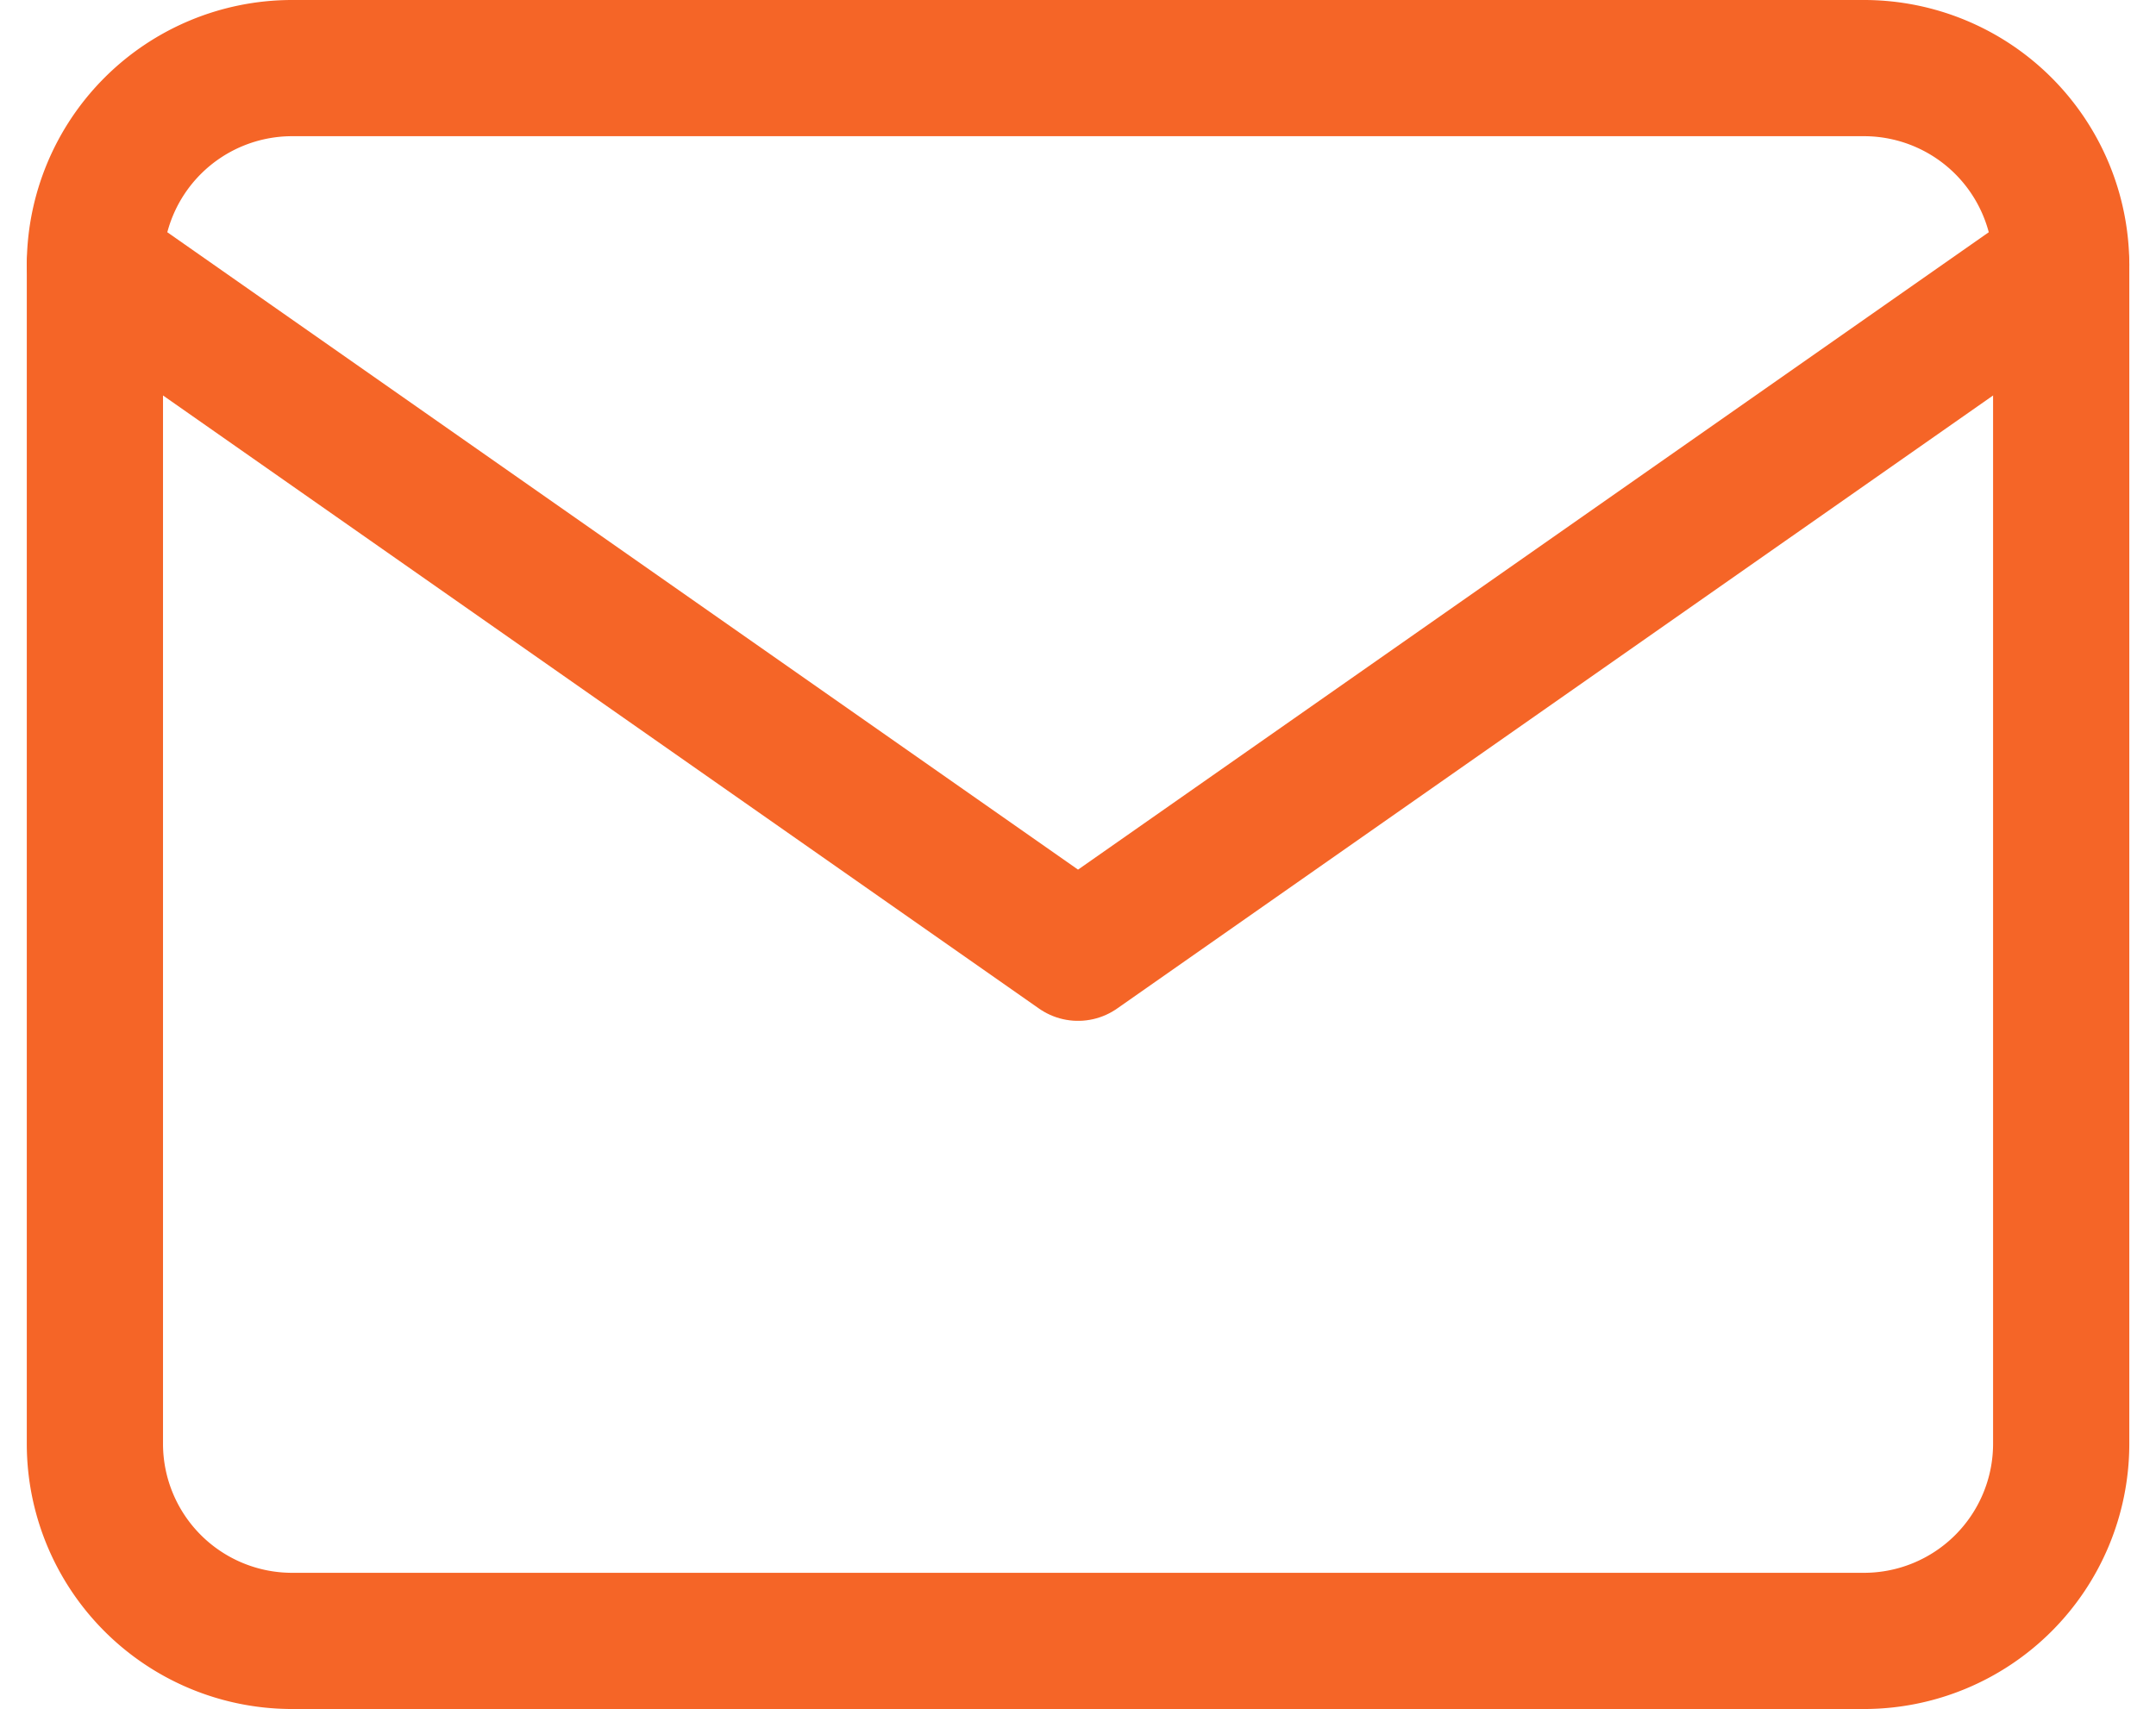
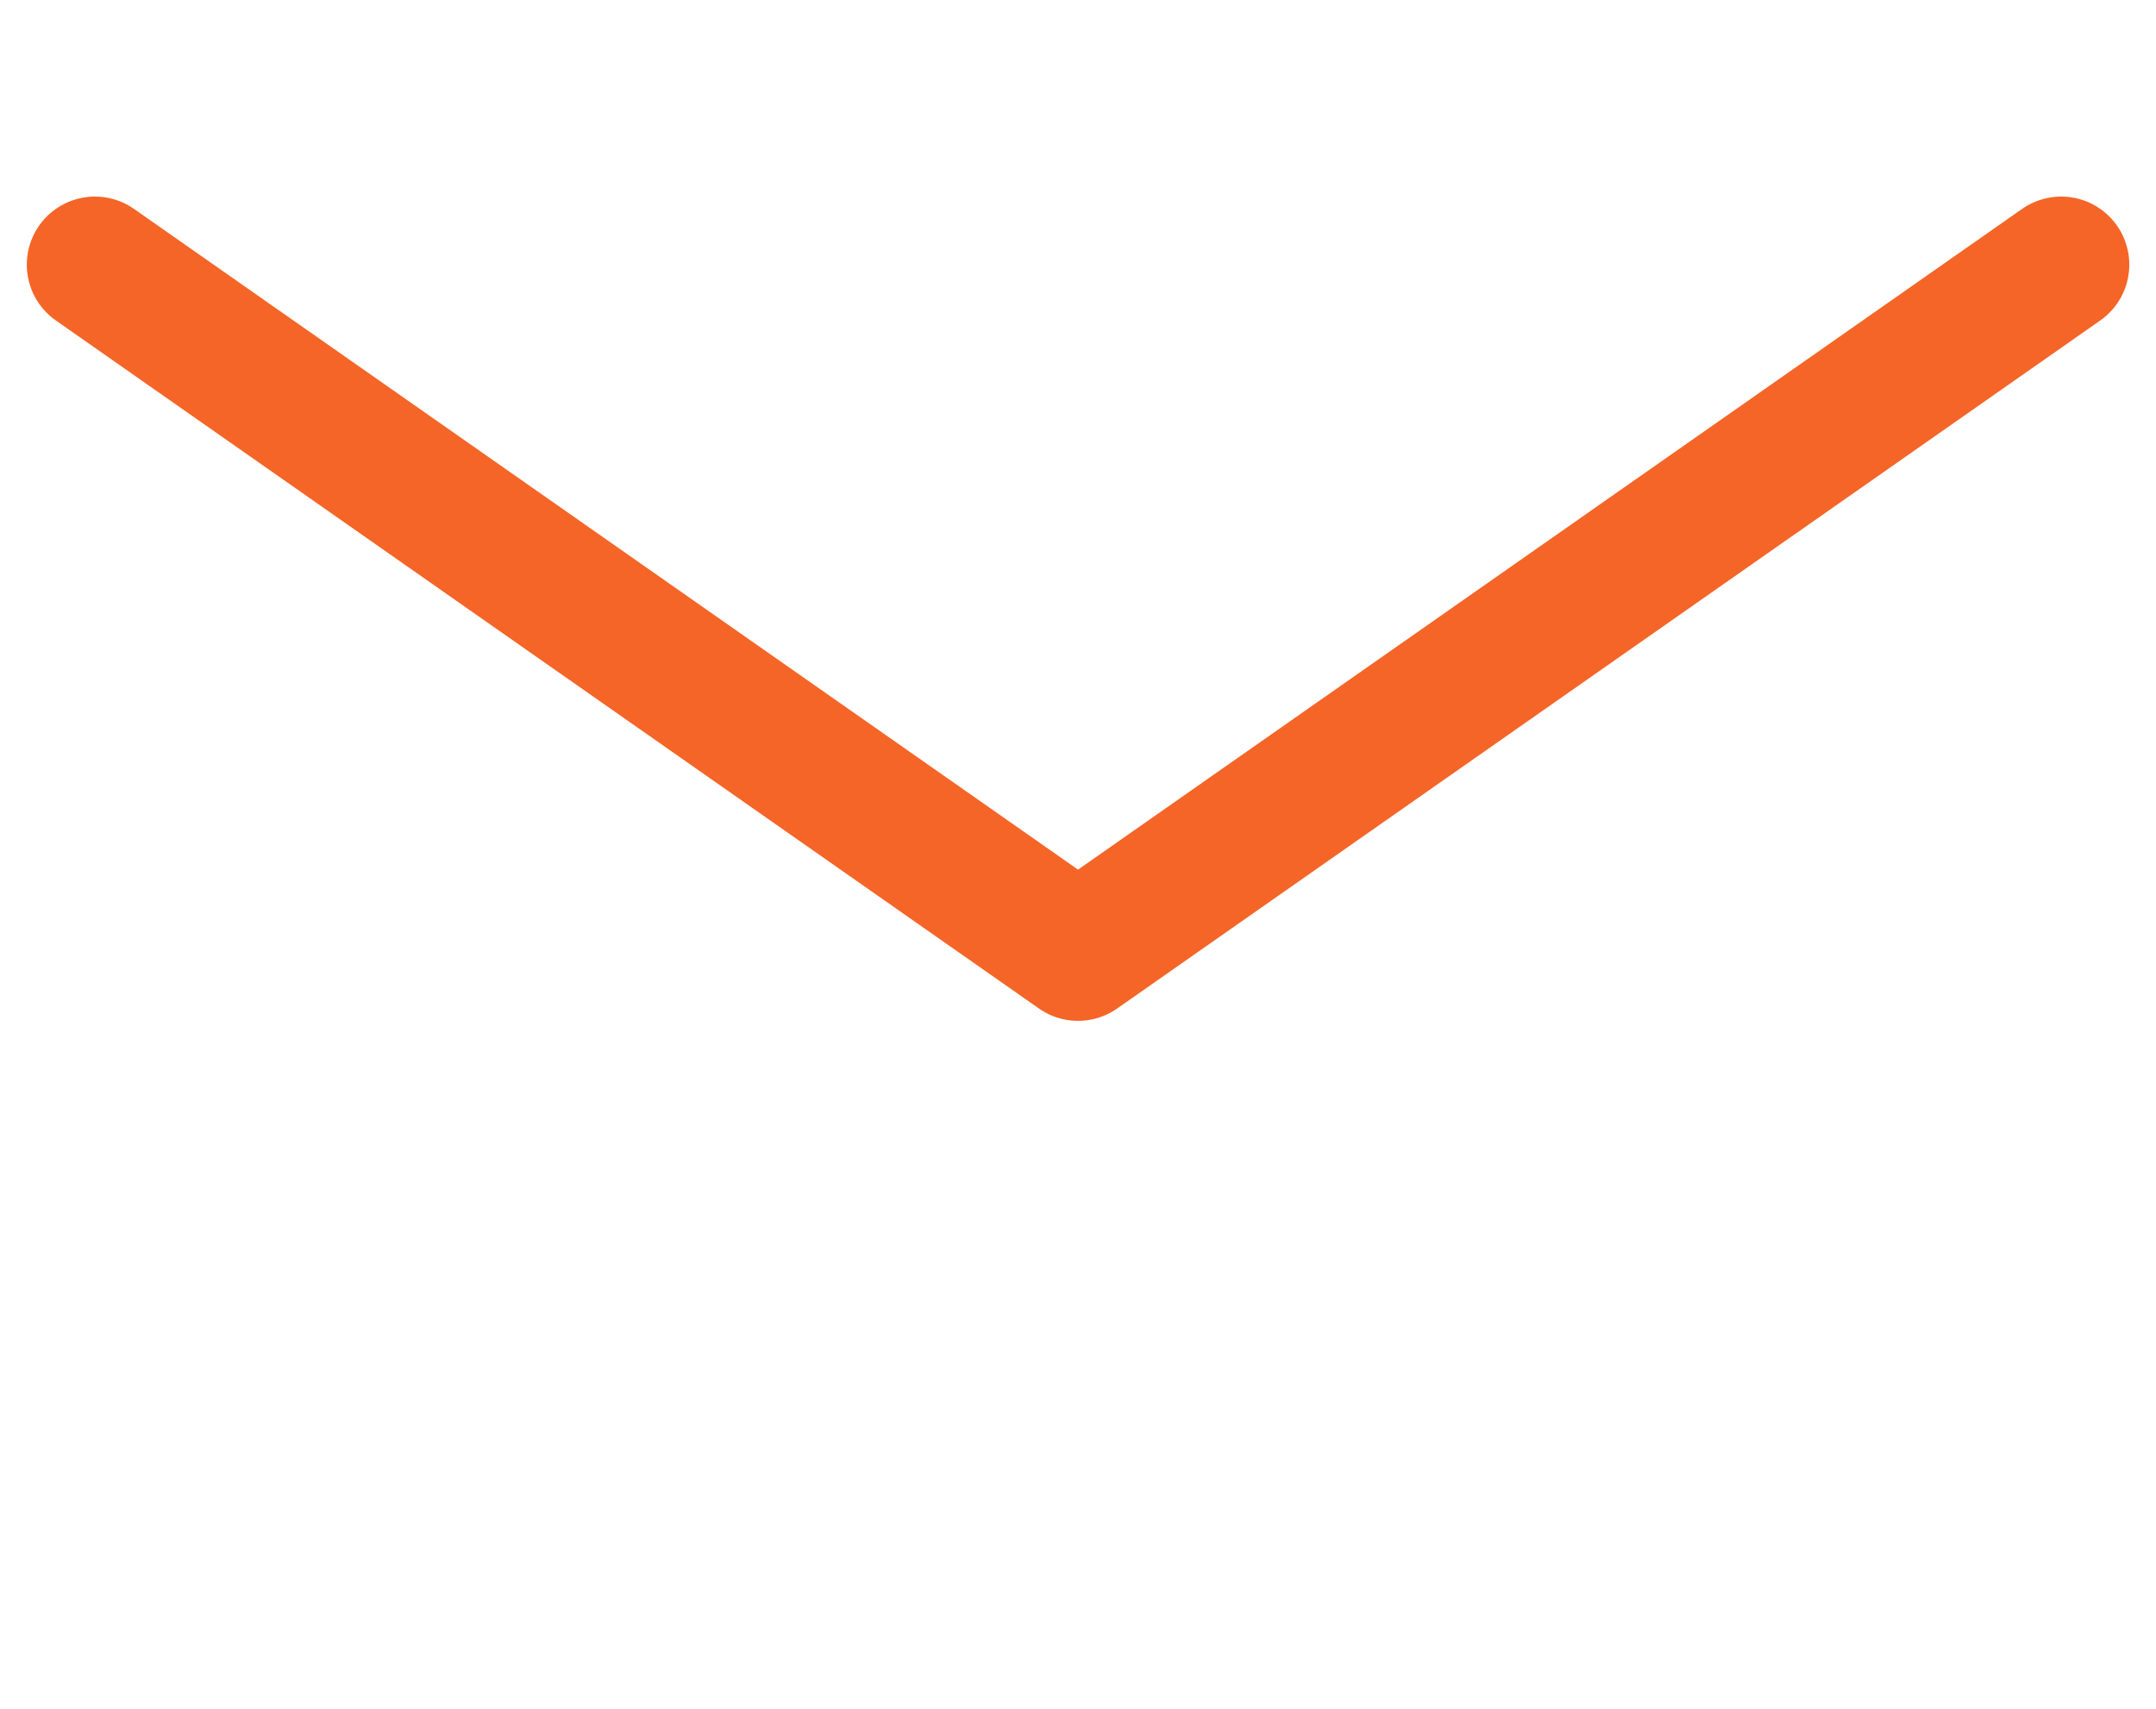
<svg xmlns="http://www.w3.org/2000/svg" width="23.741" height="18.822" viewBox="0 0 23.741 18.822">
  <g id="Icon_feather-mail" data-name="Icon feather-mail" transform="translate(-1.955 -5.25)">
-     <path id="Path_4488" data-name="Path 4488" d="M5.165,6H22.487a2.172,2.172,0,0,1,2.165,2.165V21.157a2.172,2.172,0,0,1-2.165,2.165H5.165A2.172,2.172,0,0,1,3,21.157V8.165A2.172,2.172,0,0,1,5.165,6Z" fill="none" stroke="#f56527" stroke-linecap="round" stroke-linejoin="round" stroke-width="1.5" />
    <path id="Path_4489" data-name="Path 4489" d="M24.652,9,13.826,16.578,3,9" transform="translate(0 -0.835)" fill="none" stroke="#f56527" stroke-linecap="round" stroke-linejoin="round" stroke-width="1.5" />
  </g>
</svg>